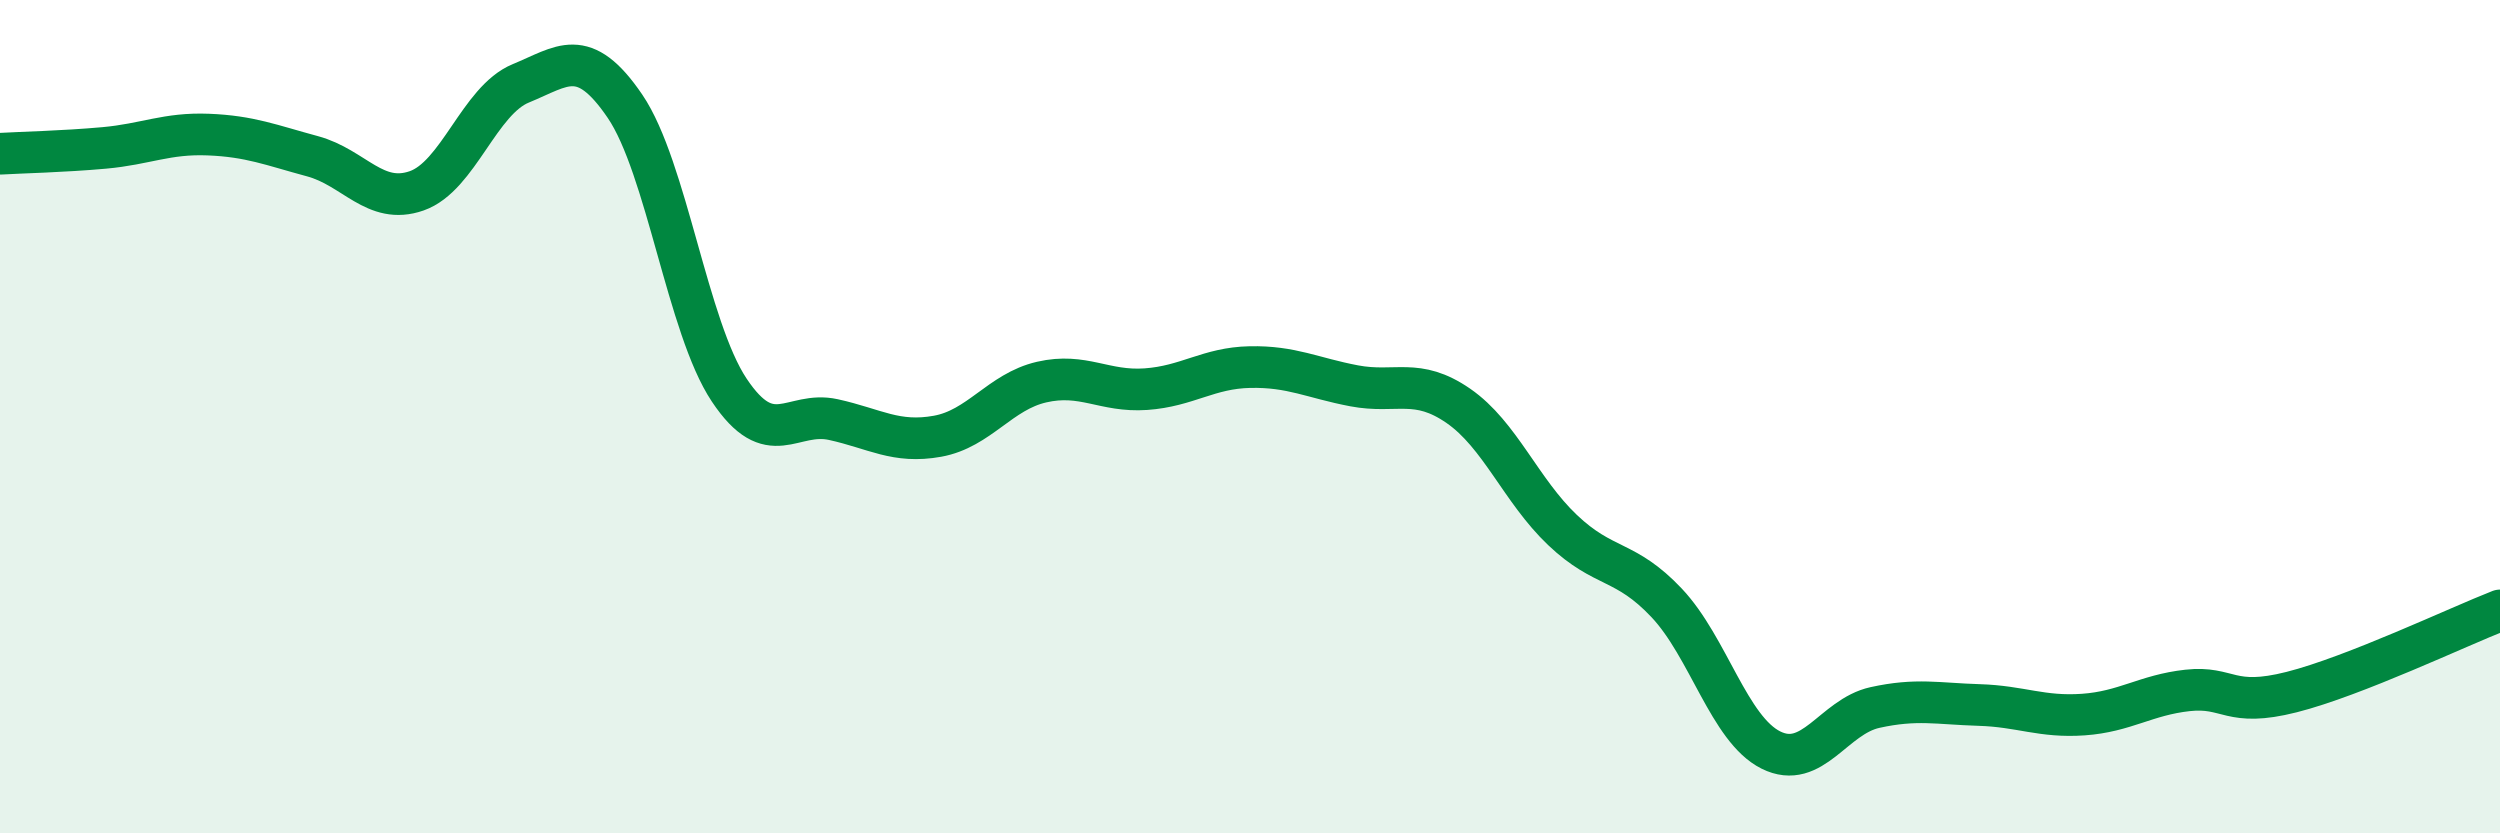
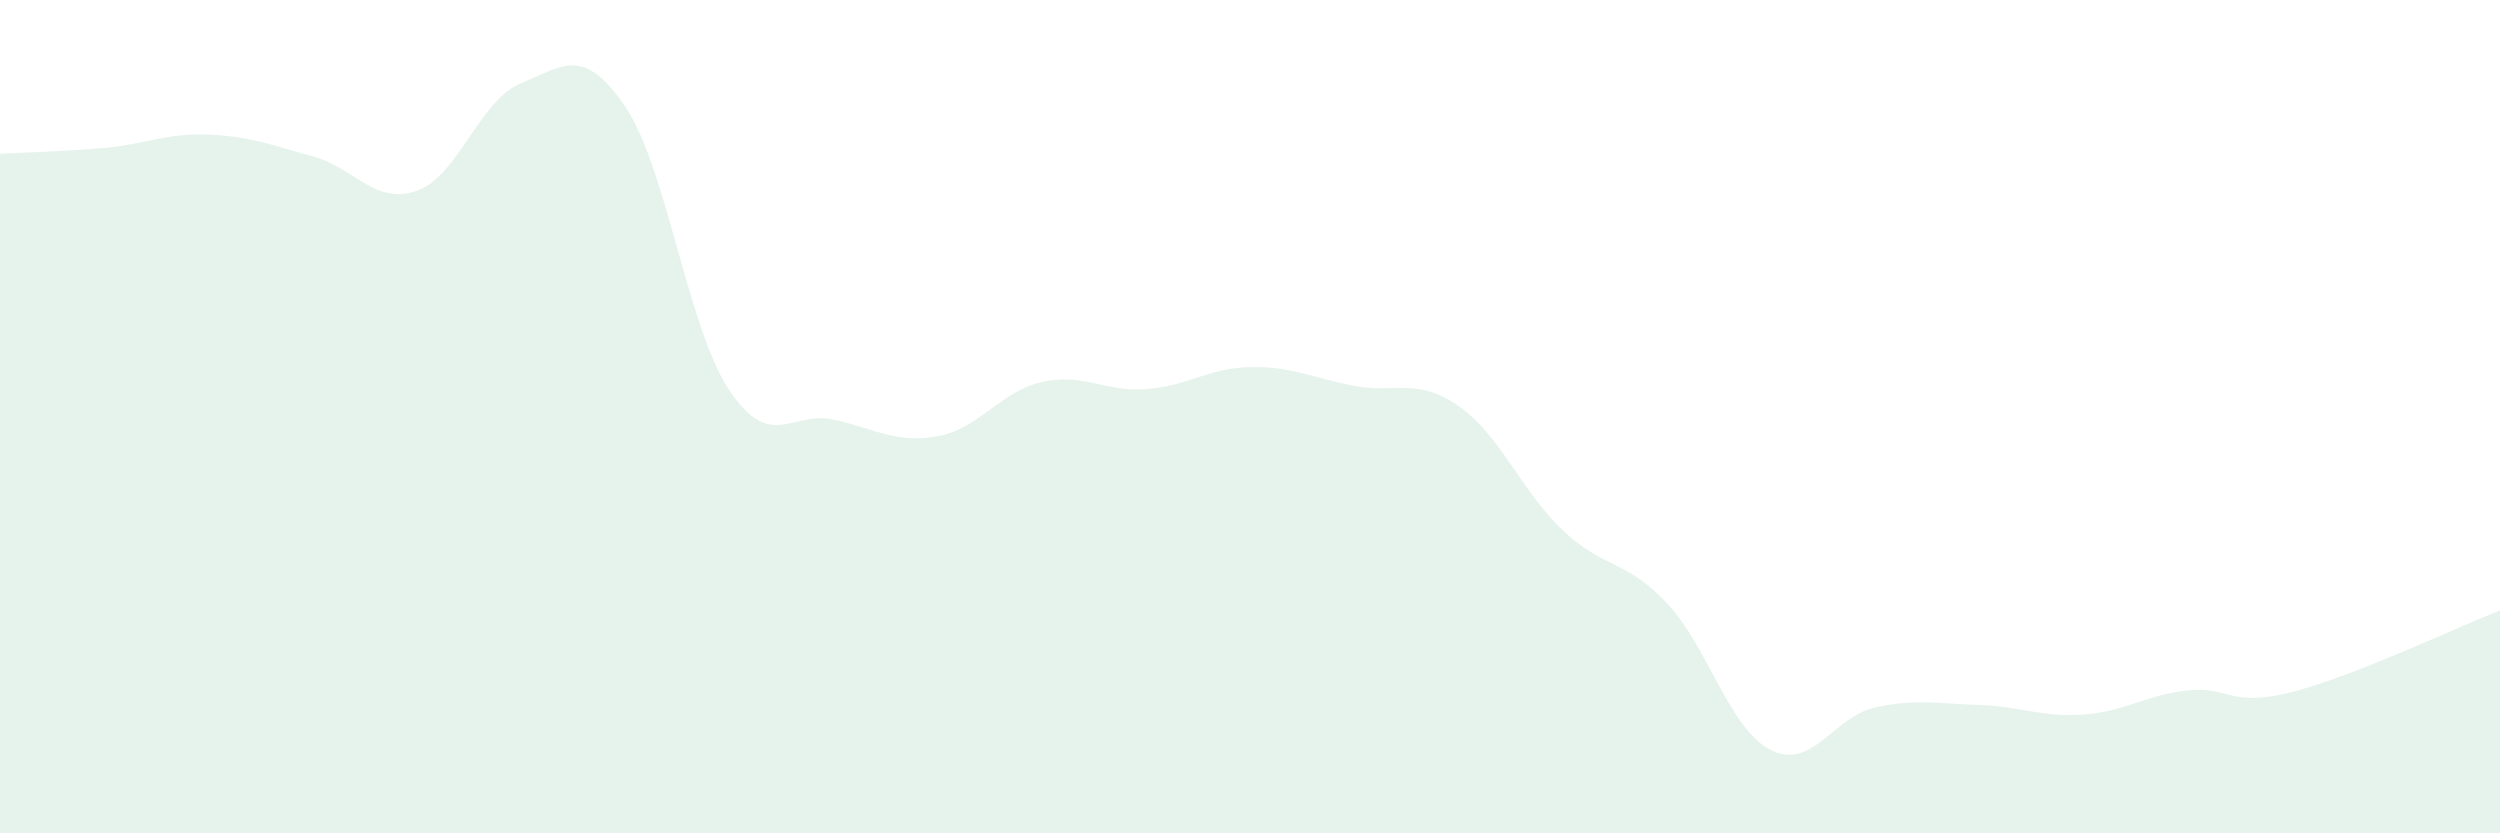
<svg xmlns="http://www.w3.org/2000/svg" width="60" height="20" viewBox="0 0 60 20">
  <path d="M 0,3.69 C 0.5,3.66 1.5,3.64 2.5,3.55 C 3.5,3.46 4,3.19 5,3.23 C 6,3.27 6.5,3.48 7.5,3.75 C 8.5,4.02 9,4.93 10,4.58 C 11,4.23 11.5,2.41 12.5,2 C 13.5,1.59 14,1.08 15,2.55 C 16,4.02 16.5,7.86 17.5,9.36 C 18.5,10.86 19,9.85 20,10.07 C 21,10.29 21.5,10.65 22.5,10.47 C 23.5,10.29 24,9.4 25,9.17 C 26,8.94 26.5,9.41 27.5,9.34 C 28.5,9.27 29,8.83 30,8.81 C 31,8.79 31.5,9.07 32.5,9.26 C 33.5,9.45 34,9.05 35,9.74 C 36,10.43 36.5,11.77 37.5,12.72 C 38.5,13.67 39,13.41 40,14.47 C 41,15.53 41.5,17.5 42.5,18 C 43.5,18.5 44,17.2 45,16.98 C 46,16.76 46.5,16.89 47.5,16.92 C 48.5,16.95 49,17.22 50,17.15 C 51,17.08 51.5,16.68 52.5,16.57 C 53.5,16.46 53.5,16.99 55,16.61 C 56.5,16.23 59,15.04 60,14.65L60 20L0 20Z" fill="#008740" opacity="0.1" stroke-linecap="round" stroke-linejoin="round" />
-   <path d="M 0,3.69 C 0.5,3.66 1.5,3.64 2.5,3.55 C 3.5,3.46 4,3.19 5,3.23 C 6,3.27 6.5,3.48 7.5,3.75 C 8.5,4.02 9,4.93 10,4.58 C 11,4.23 11.5,2.41 12.5,2 C 13.5,1.59 14,1.08 15,2.55 C 16,4.02 16.5,7.86 17.5,9.36 C 18.5,10.86 19,9.85 20,10.07 C 21,10.29 21.5,10.65 22.5,10.47 C 23.5,10.29 24,9.4 25,9.17 C 26,8.94 26.5,9.41 27.5,9.34 C 28.5,9.27 29,8.83 30,8.81 C 31,8.79 31.5,9.07 32.5,9.26 C 33.5,9.45 34,9.05 35,9.74 C 36,10.43 36.5,11.77 37.5,12.72 C 38.5,13.67 39,13.41 40,14.47 C 41,15.53 41.5,17.5 42.5,18 C 43.5,18.5 44,17.2 45,16.98 C 46,16.76 46.5,16.89 47.5,16.92 C 48.5,16.95 49,17.22 50,17.15 C 51,17.08 51.5,16.68 52.5,16.57 C 53.5,16.46 53.5,16.99 55,16.61 C 56.5,16.23 59,15.04 60,14.65" stroke="#008740" stroke-width="1" fill="none" stroke-linecap="round" stroke-linejoin="round" />
</svg>